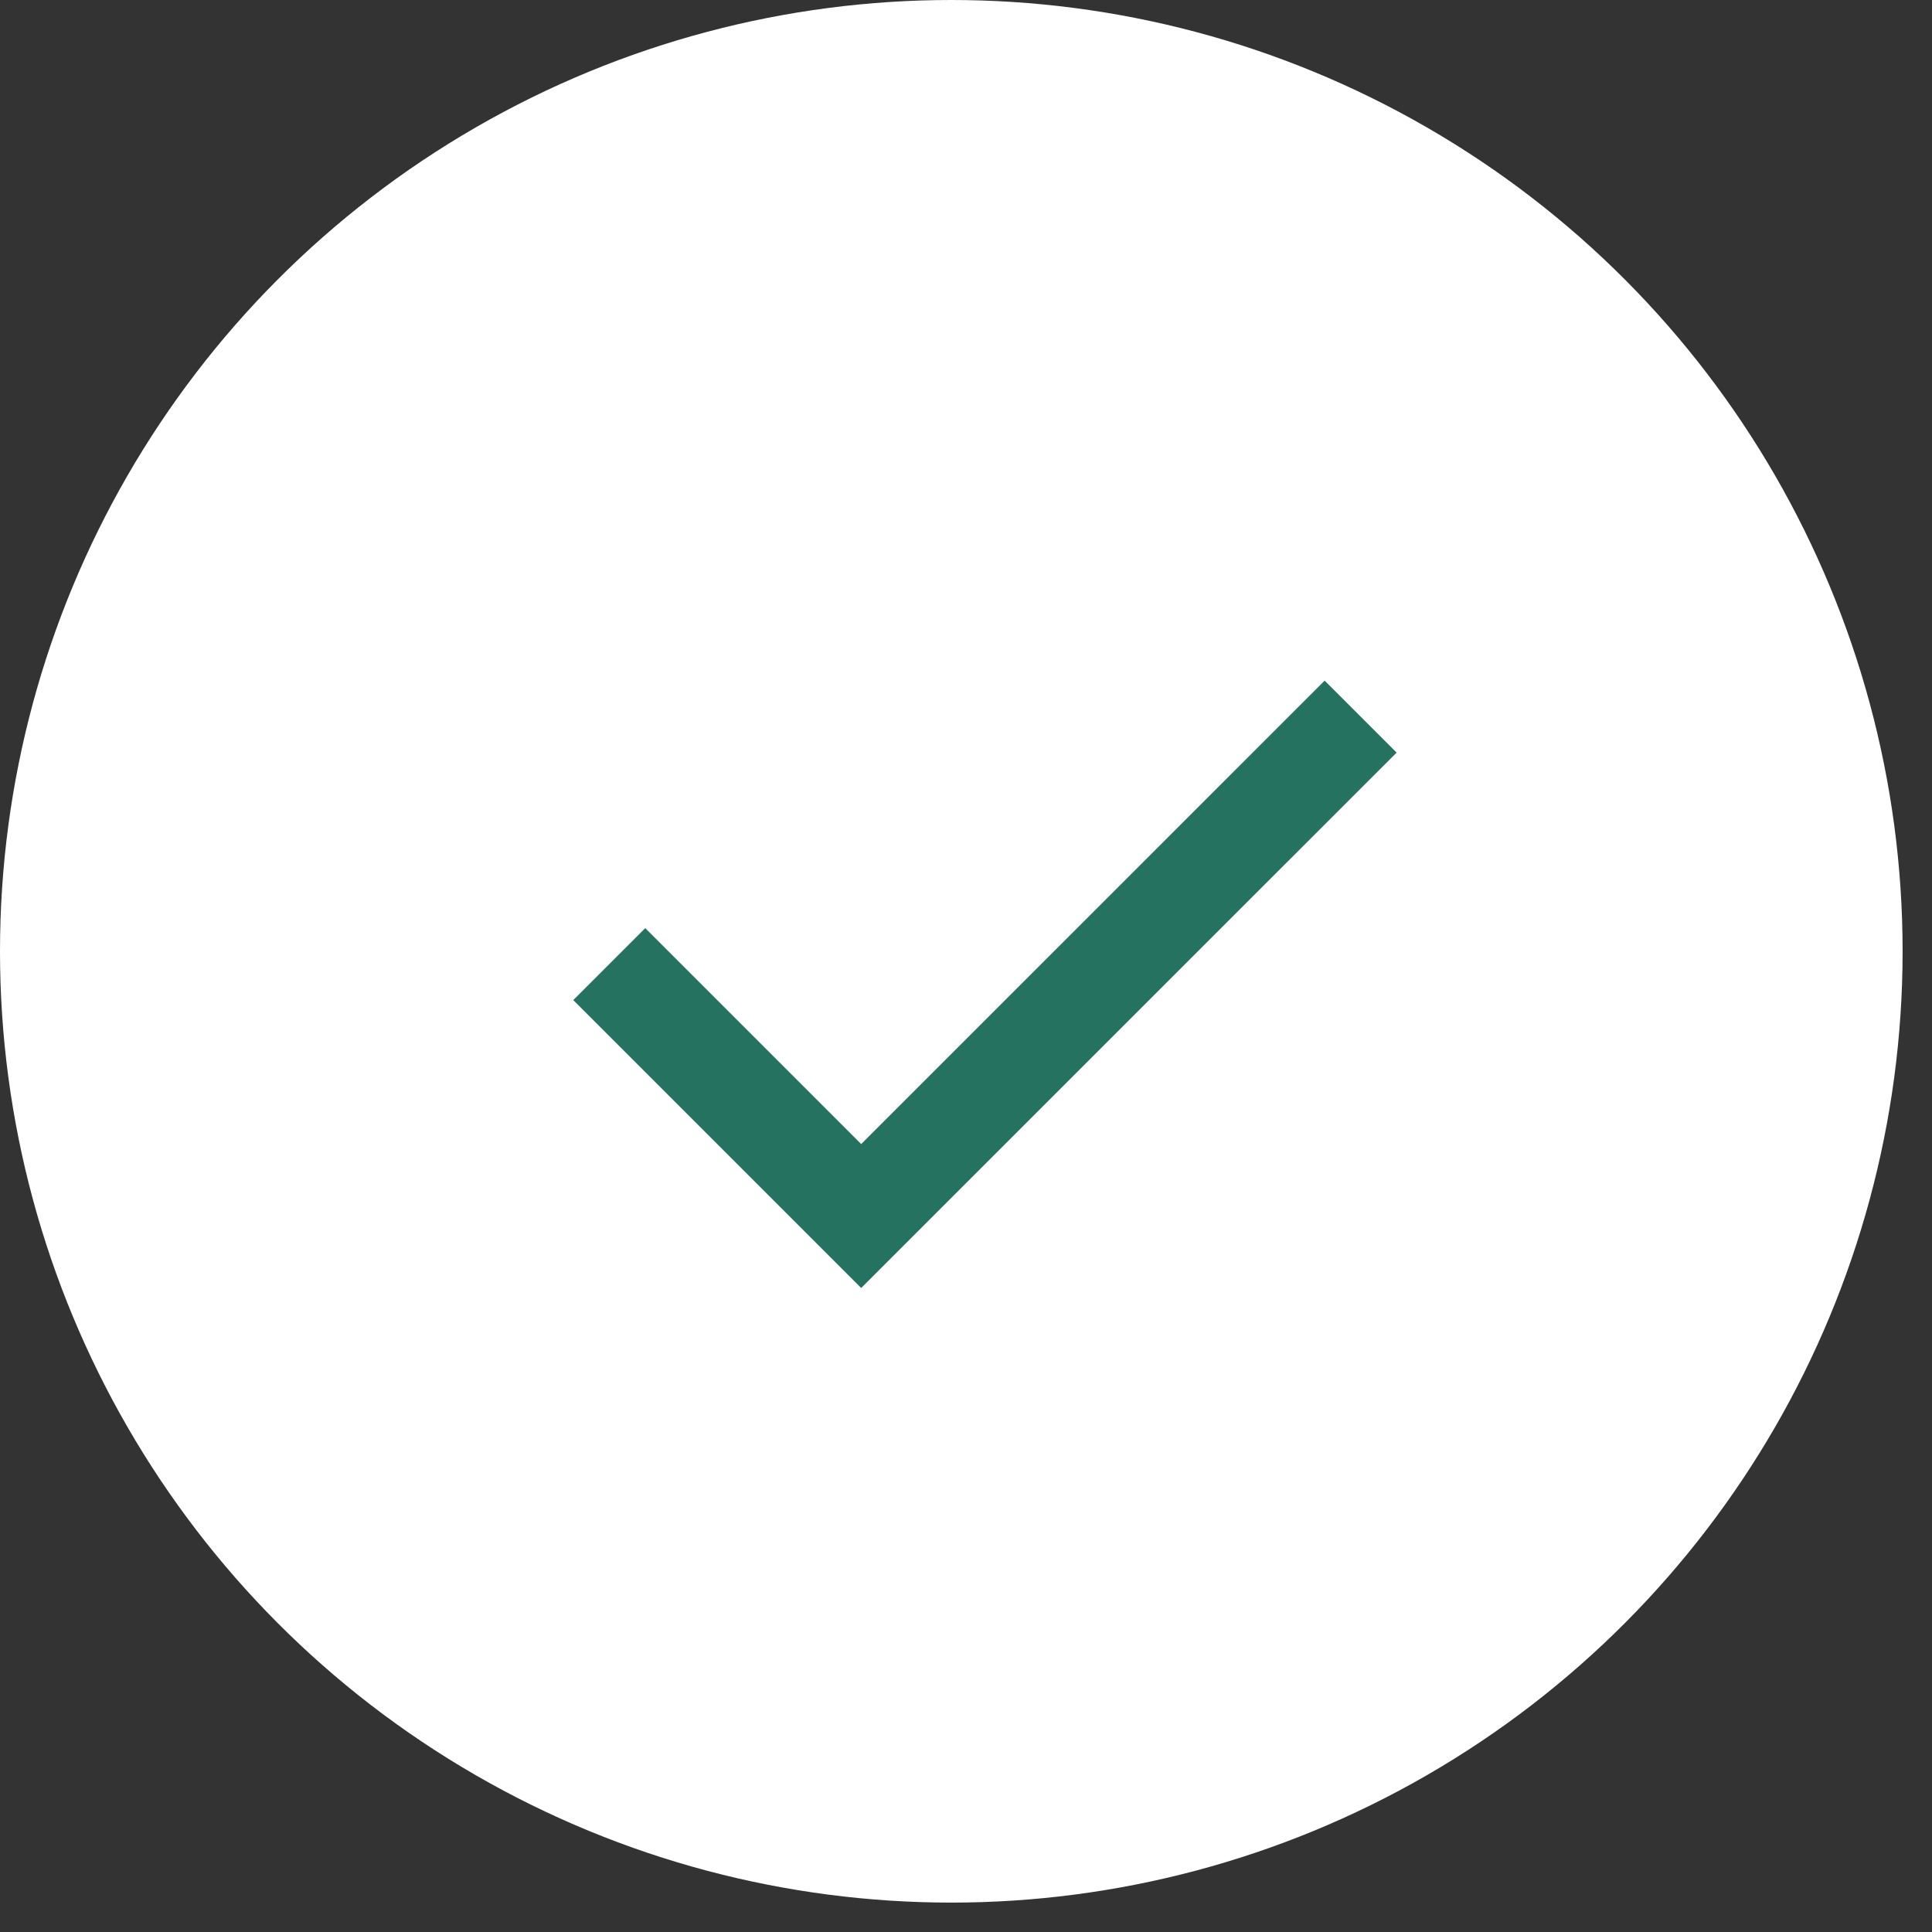
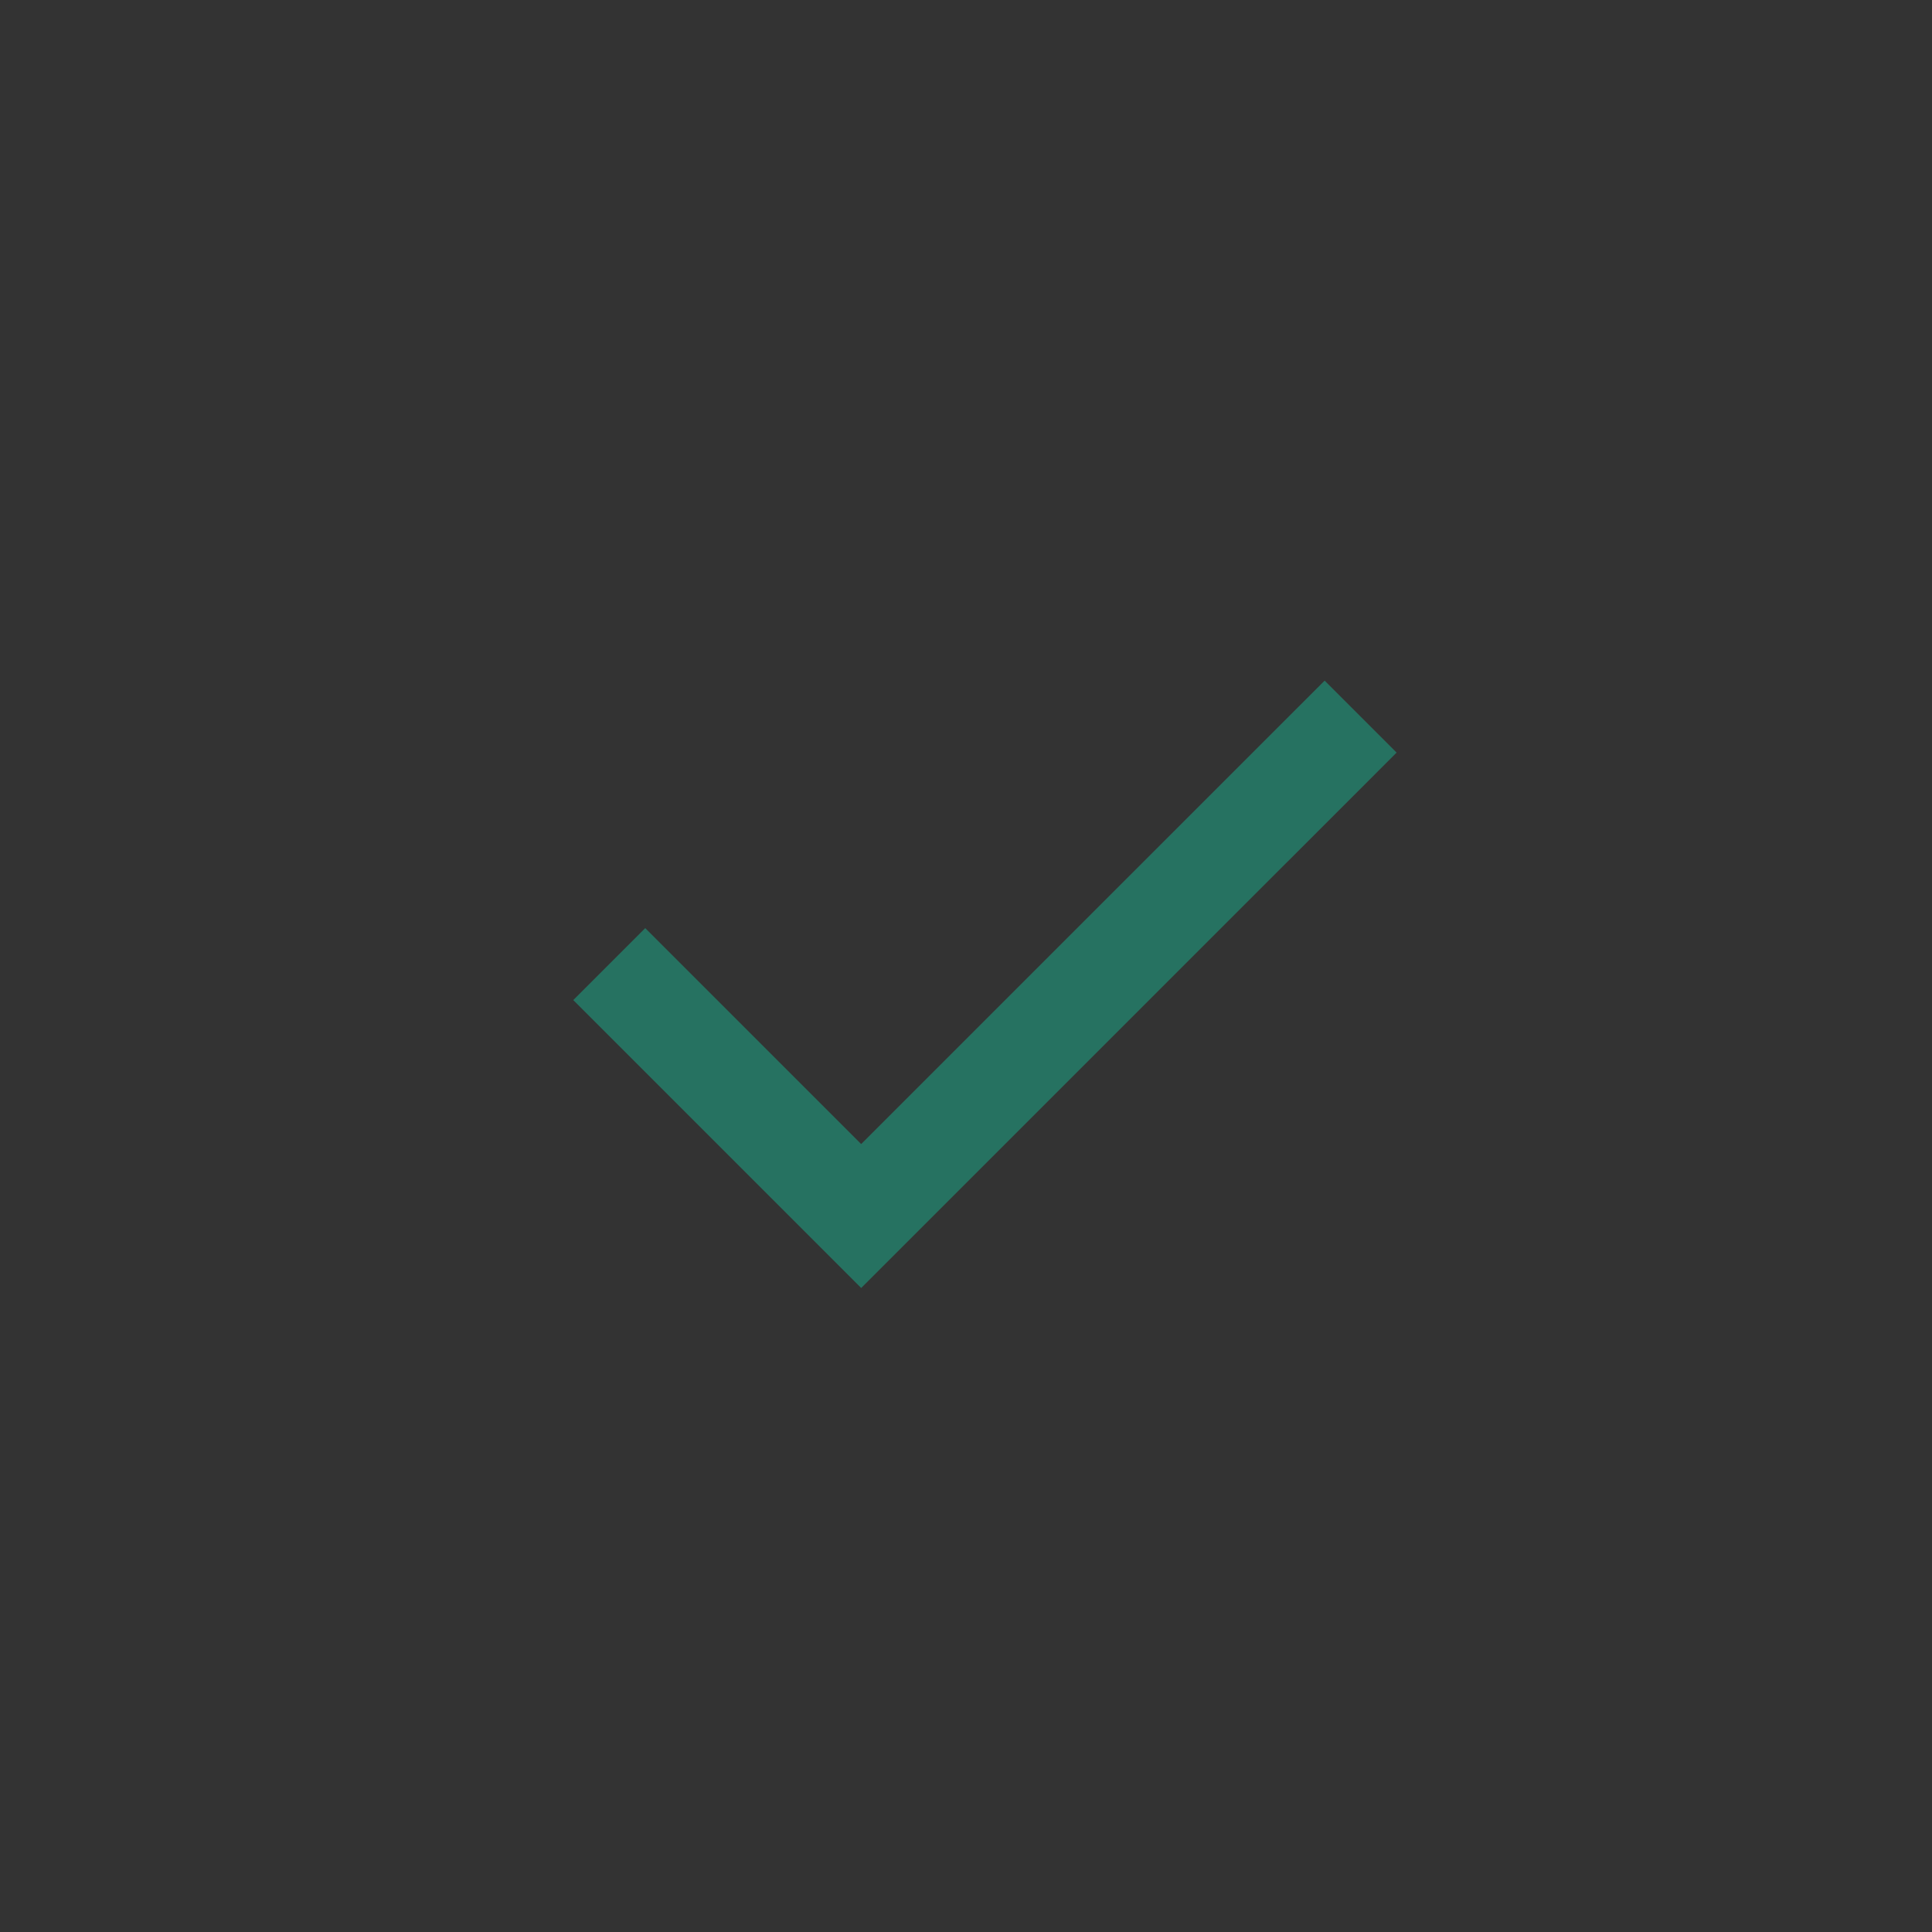
<svg xmlns="http://www.w3.org/2000/svg" width="51" height="51" viewBox="0 0 51 51" fill="none">
  <rect x="0" y="0" width="51" height="51" fill="#333333" stroke="none" />
-   <circle cx="25.112" cy="25.112" r="25.112" fill="white" />
  <path d="M22.733 34L15.133 26.4L17.033 24.5L22.733 30.2L34.967 17.967L36.867 19.867L22.733 34Z" fill="#267261" />
</svg>